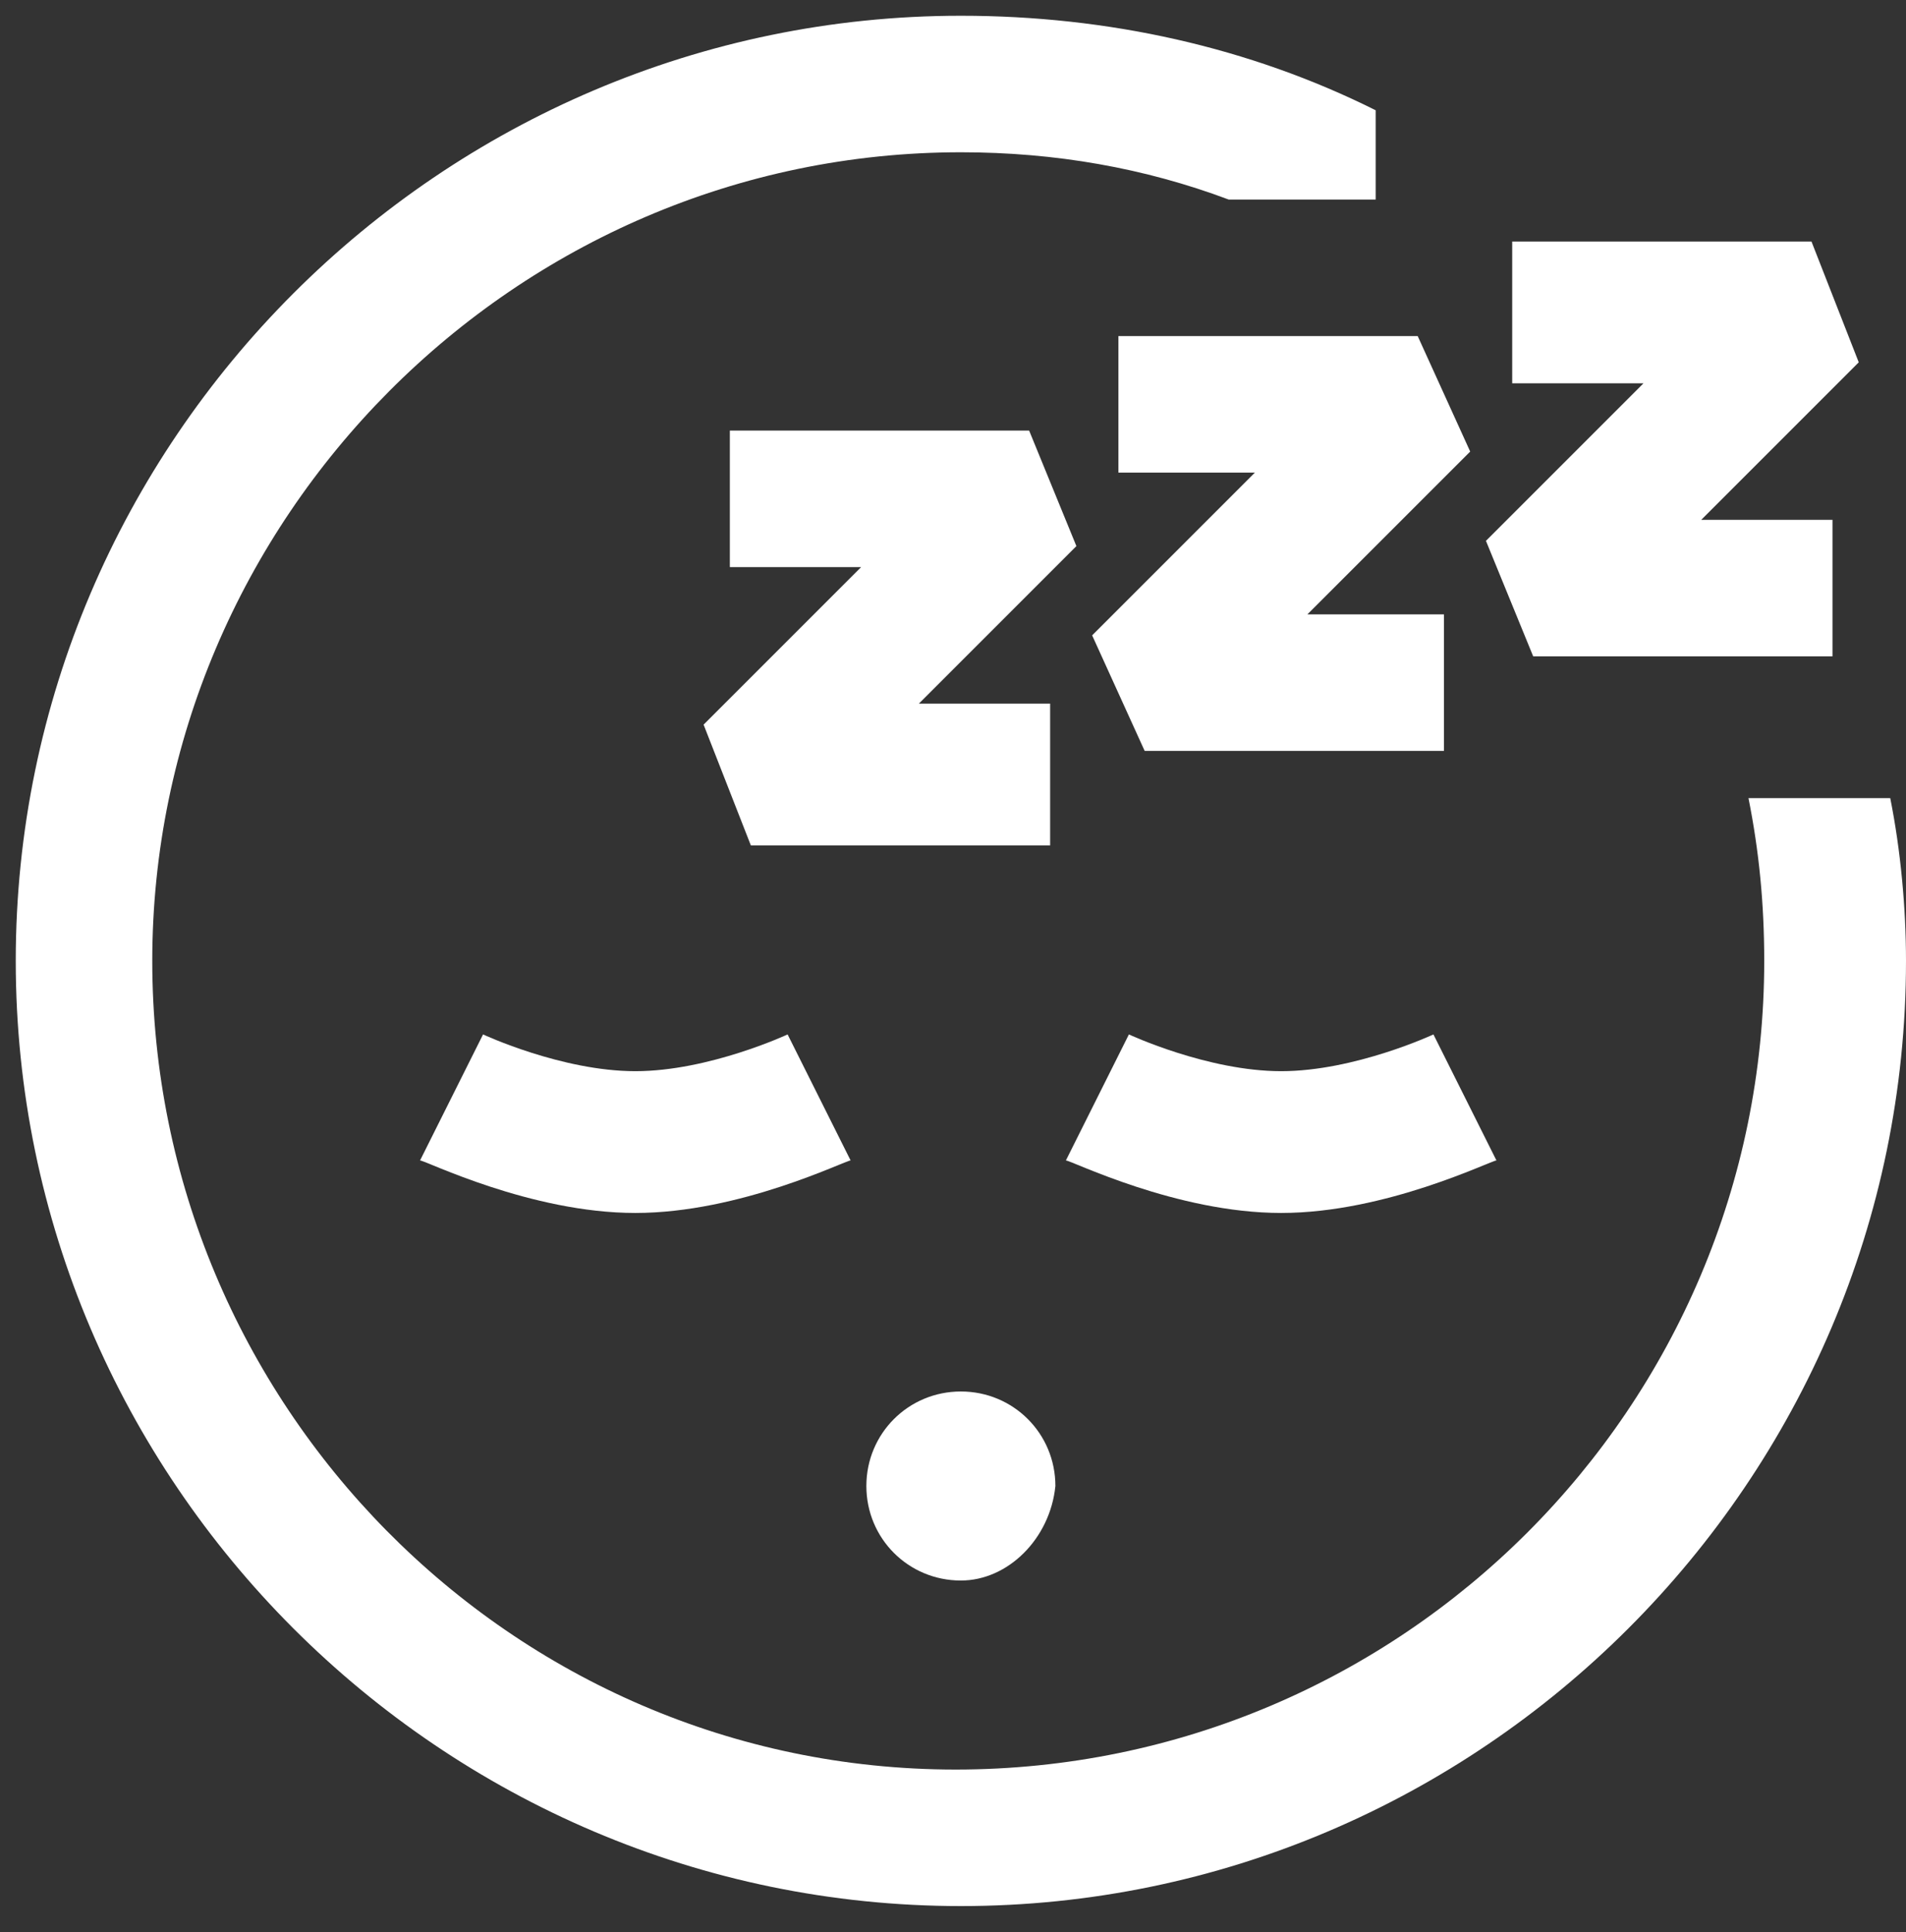
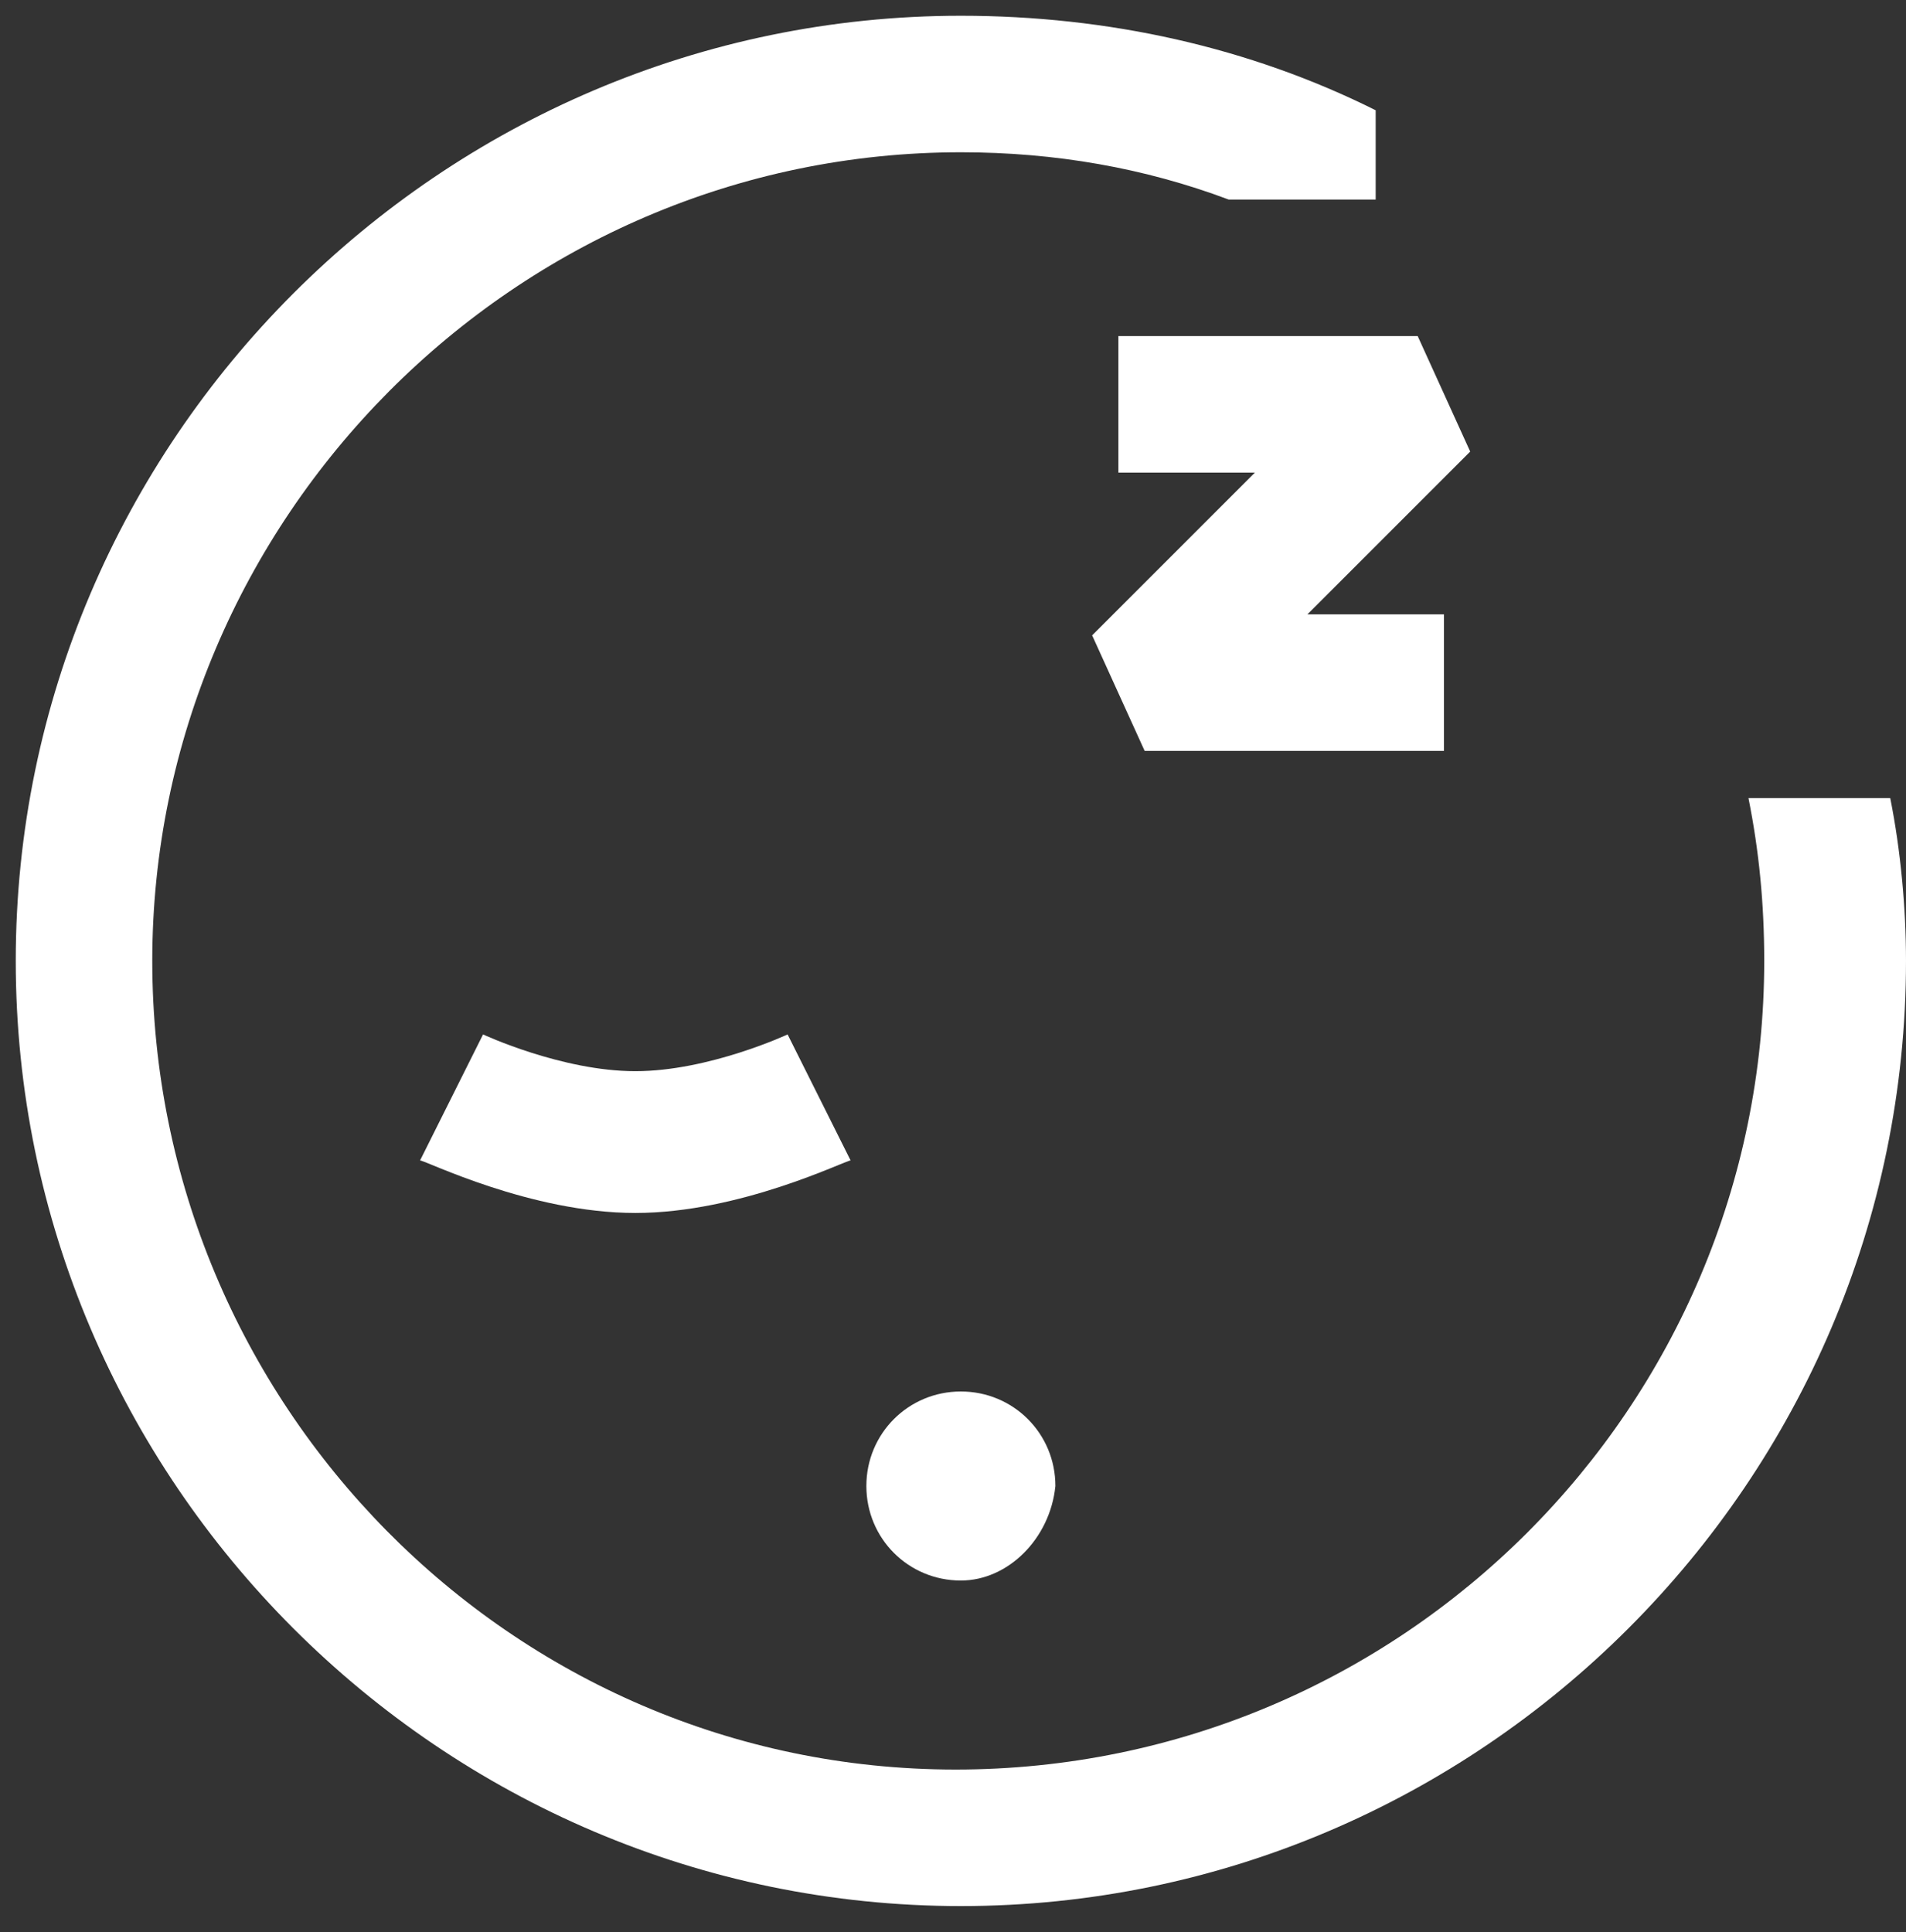
<svg xmlns="http://www.w3.org/2000/svg" version="1.1" id="Layer_1" x="0px" y="0px" viewBox="0 0 36.3 36.8" style="enable-background:new 0 0 36.3 36.8;" xml:space="preserve">
  <rect x="0" y="0" width="36.3" height="36.8" fill="#333333" stroke="none" />
  <style type="text/css">
	.st0{fill:#ffffff;}
</style>
  <g>
    <path class="st0" d="M12.1,23.1c-2,0-4-1-4.1-1l1.2-2.4c0,0,1.5,0.7,2.9,0.7c1.4,0,2.9-0.7,2.9-0.7l1.2,2.4C16.1,22.1,14.1,23.1,12.1,23.1z" />
-     <path class="st0" d="M24.4,23.1c-2,0-4-1-4.1-1l1.2-2.4c0,0,1.5,0.7,2.9,0.7c1.4,0,2.9-0.7,2.9-0.7l1.2,2.4C28.4,22.1,26.4,23.1,24.4,23.1z" />
    <path class="st0" d="M18.3,30.1c-1,0-1.8-0.8-1.8-1.8s0.8-1.8,1.8-1.8c1,0,1.8,0.8,1.8,1.8C20,29.3,19.2,30.1,18.3,30.1z" />
-     <polygon class="st0" points="20,16.1 14.3,16.1 13.4,13.8 16.4,10.8 13.9,10.8 13.9,8.2 19.6,8.2 20.5,10.4 17.5,13.4 20,13.4  " />
    <polygon class="st0" points="27.5,14.3 21.8,14.3 20.8,12.1 23.9,9 21.3,9 21.3,6.4 27,6.4 28,8.6 24.9,11.7 27.5,11.7  " />
-     <polygon class="st0" points="34.9,12.5 29.2,12.5 28.3,10.3 31.3,7.3 28.8,7.3 28.8,4.6 34.5,4.6 35.4,6.9 32.4,9.9 34.9,9.9  " />
    <path class="st0" d="M33.3,15.2c0.2,1,0.3,2,0.3,3.1c0,8.5-6.9,15.4-15.4,15.4S2.9,26.7,2.9,18.3S9.8,2.9,18.3,2.9c1.8,0,3.5,0.3,5.1,0.9h2.8   V2.1c-2.4-1.2-5.1-1.8-7.9-1.8c-9.9,0-18,8.1-18,18s8.1,18,18,18s18-8.1,18-18c0-1-0.1-2.1-0.3-3.1H33.3z" />
  </g>
</svg>